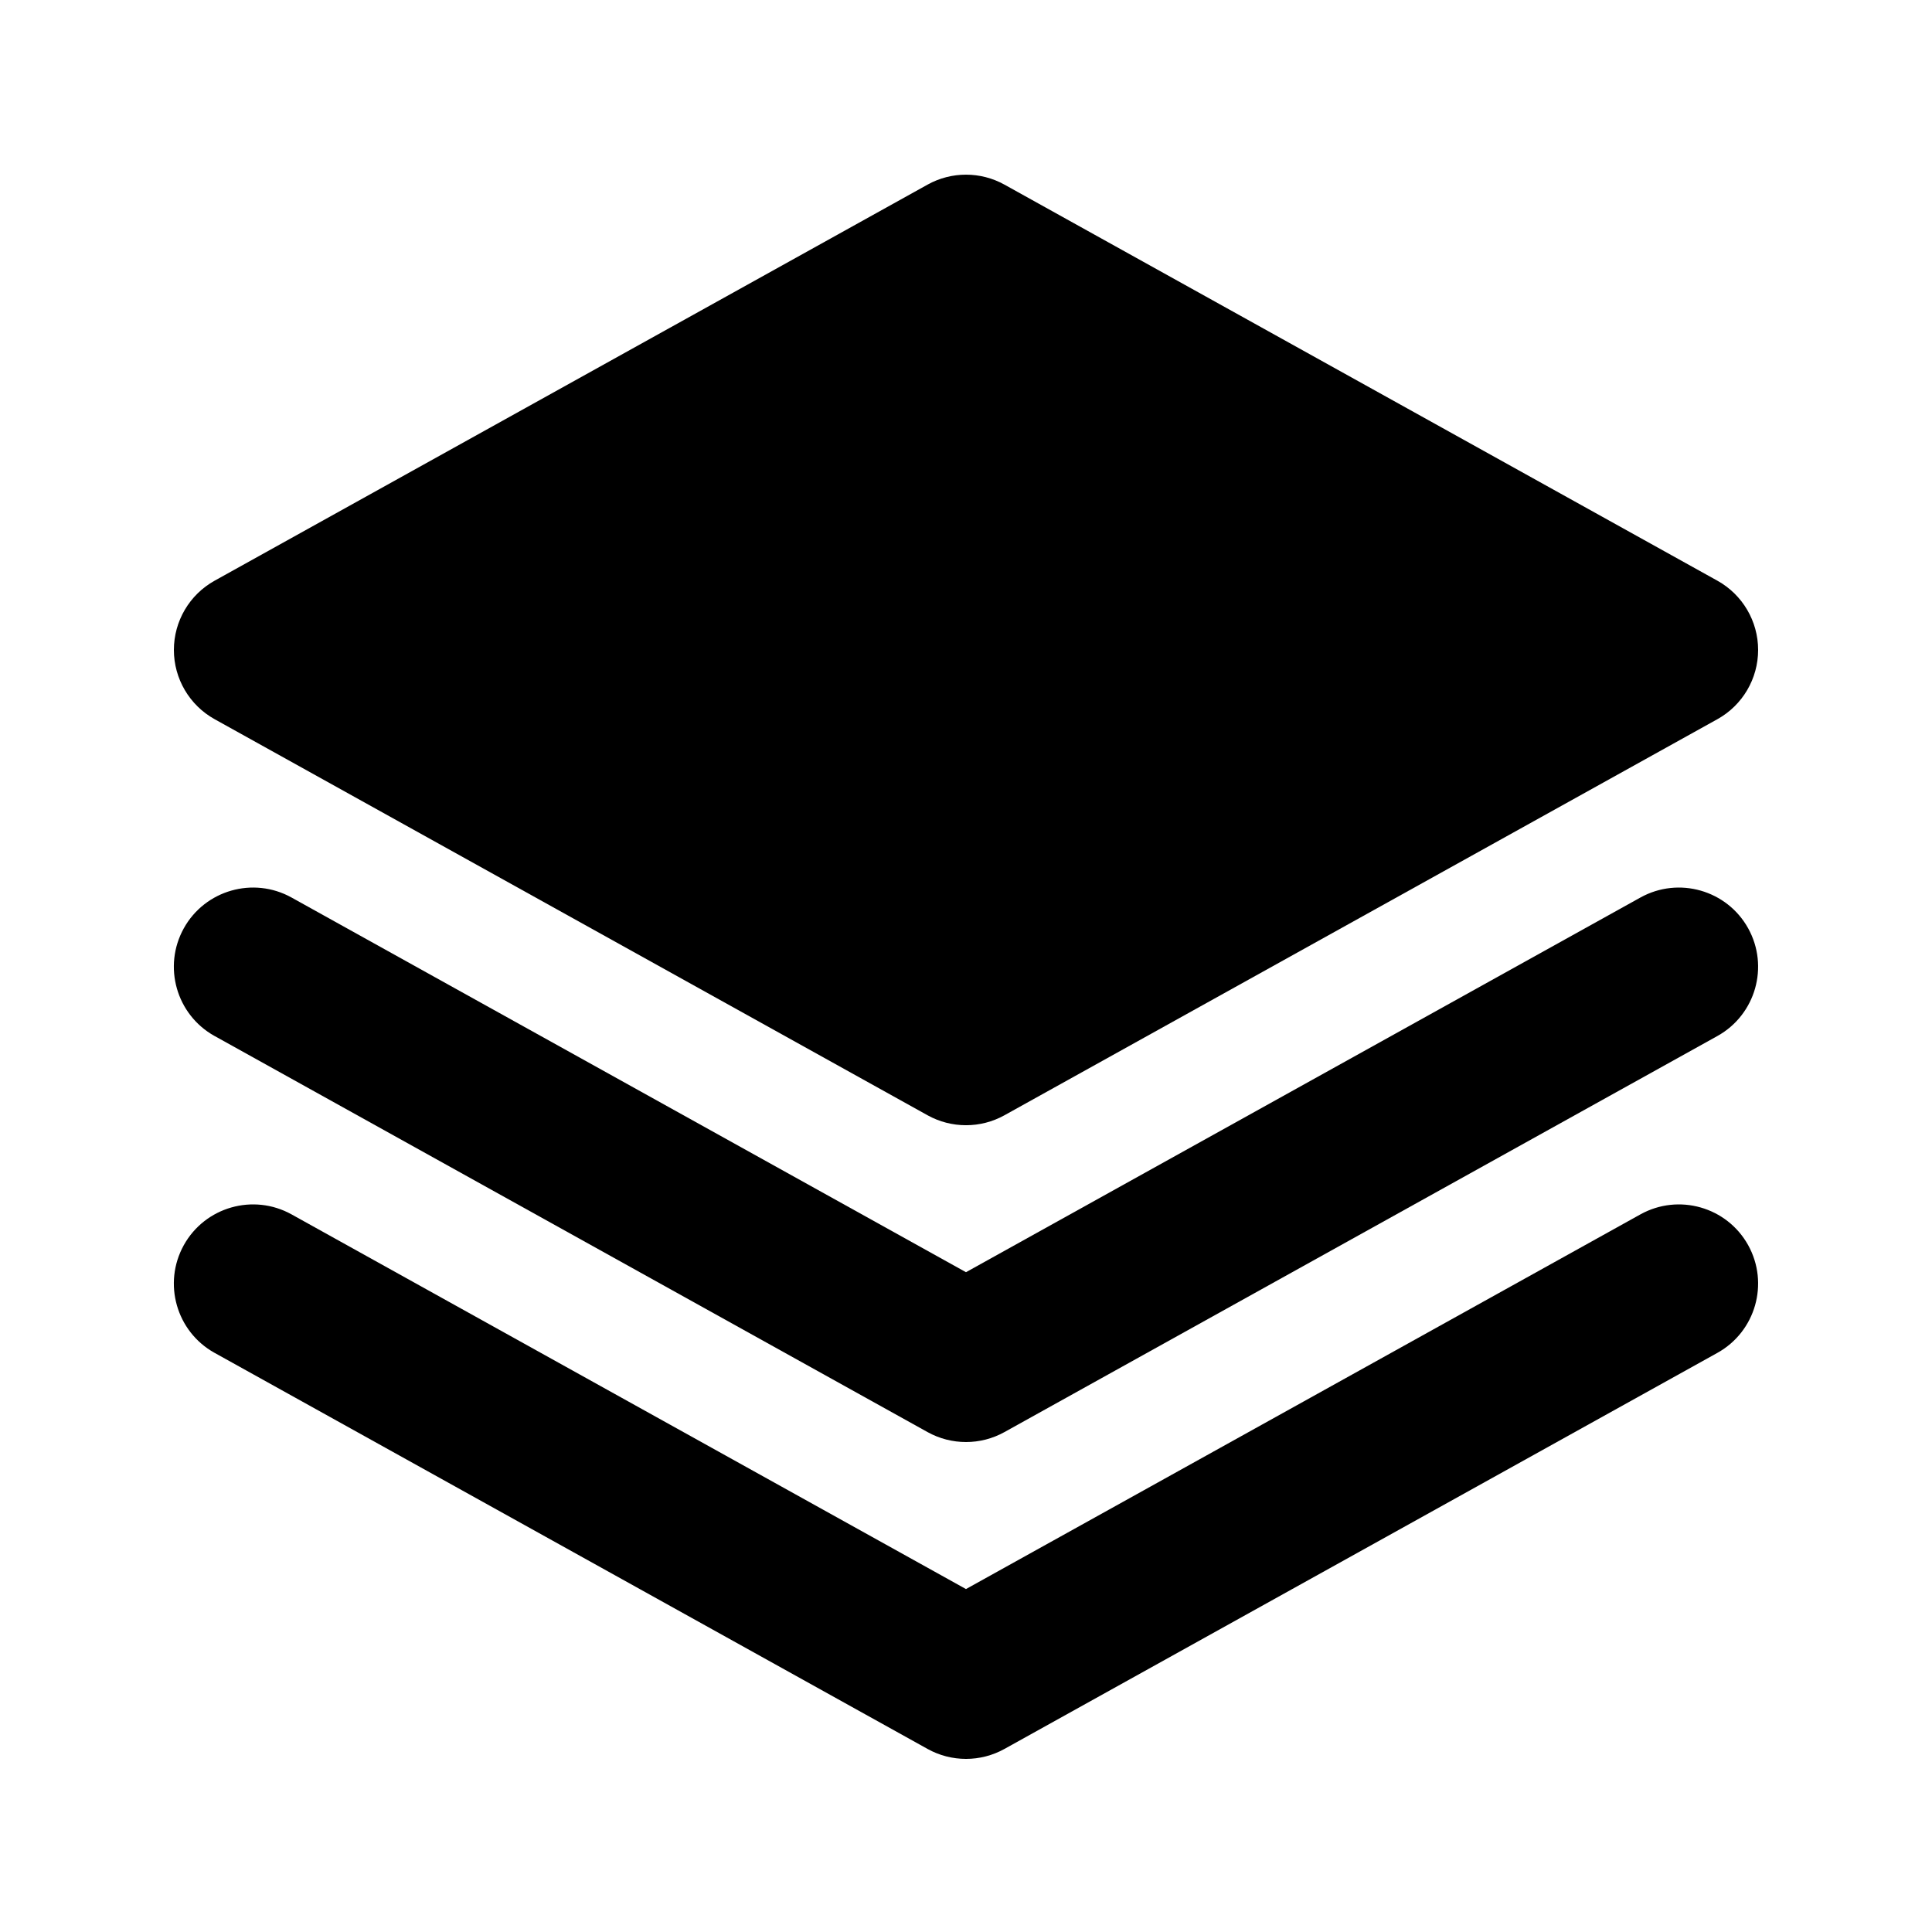
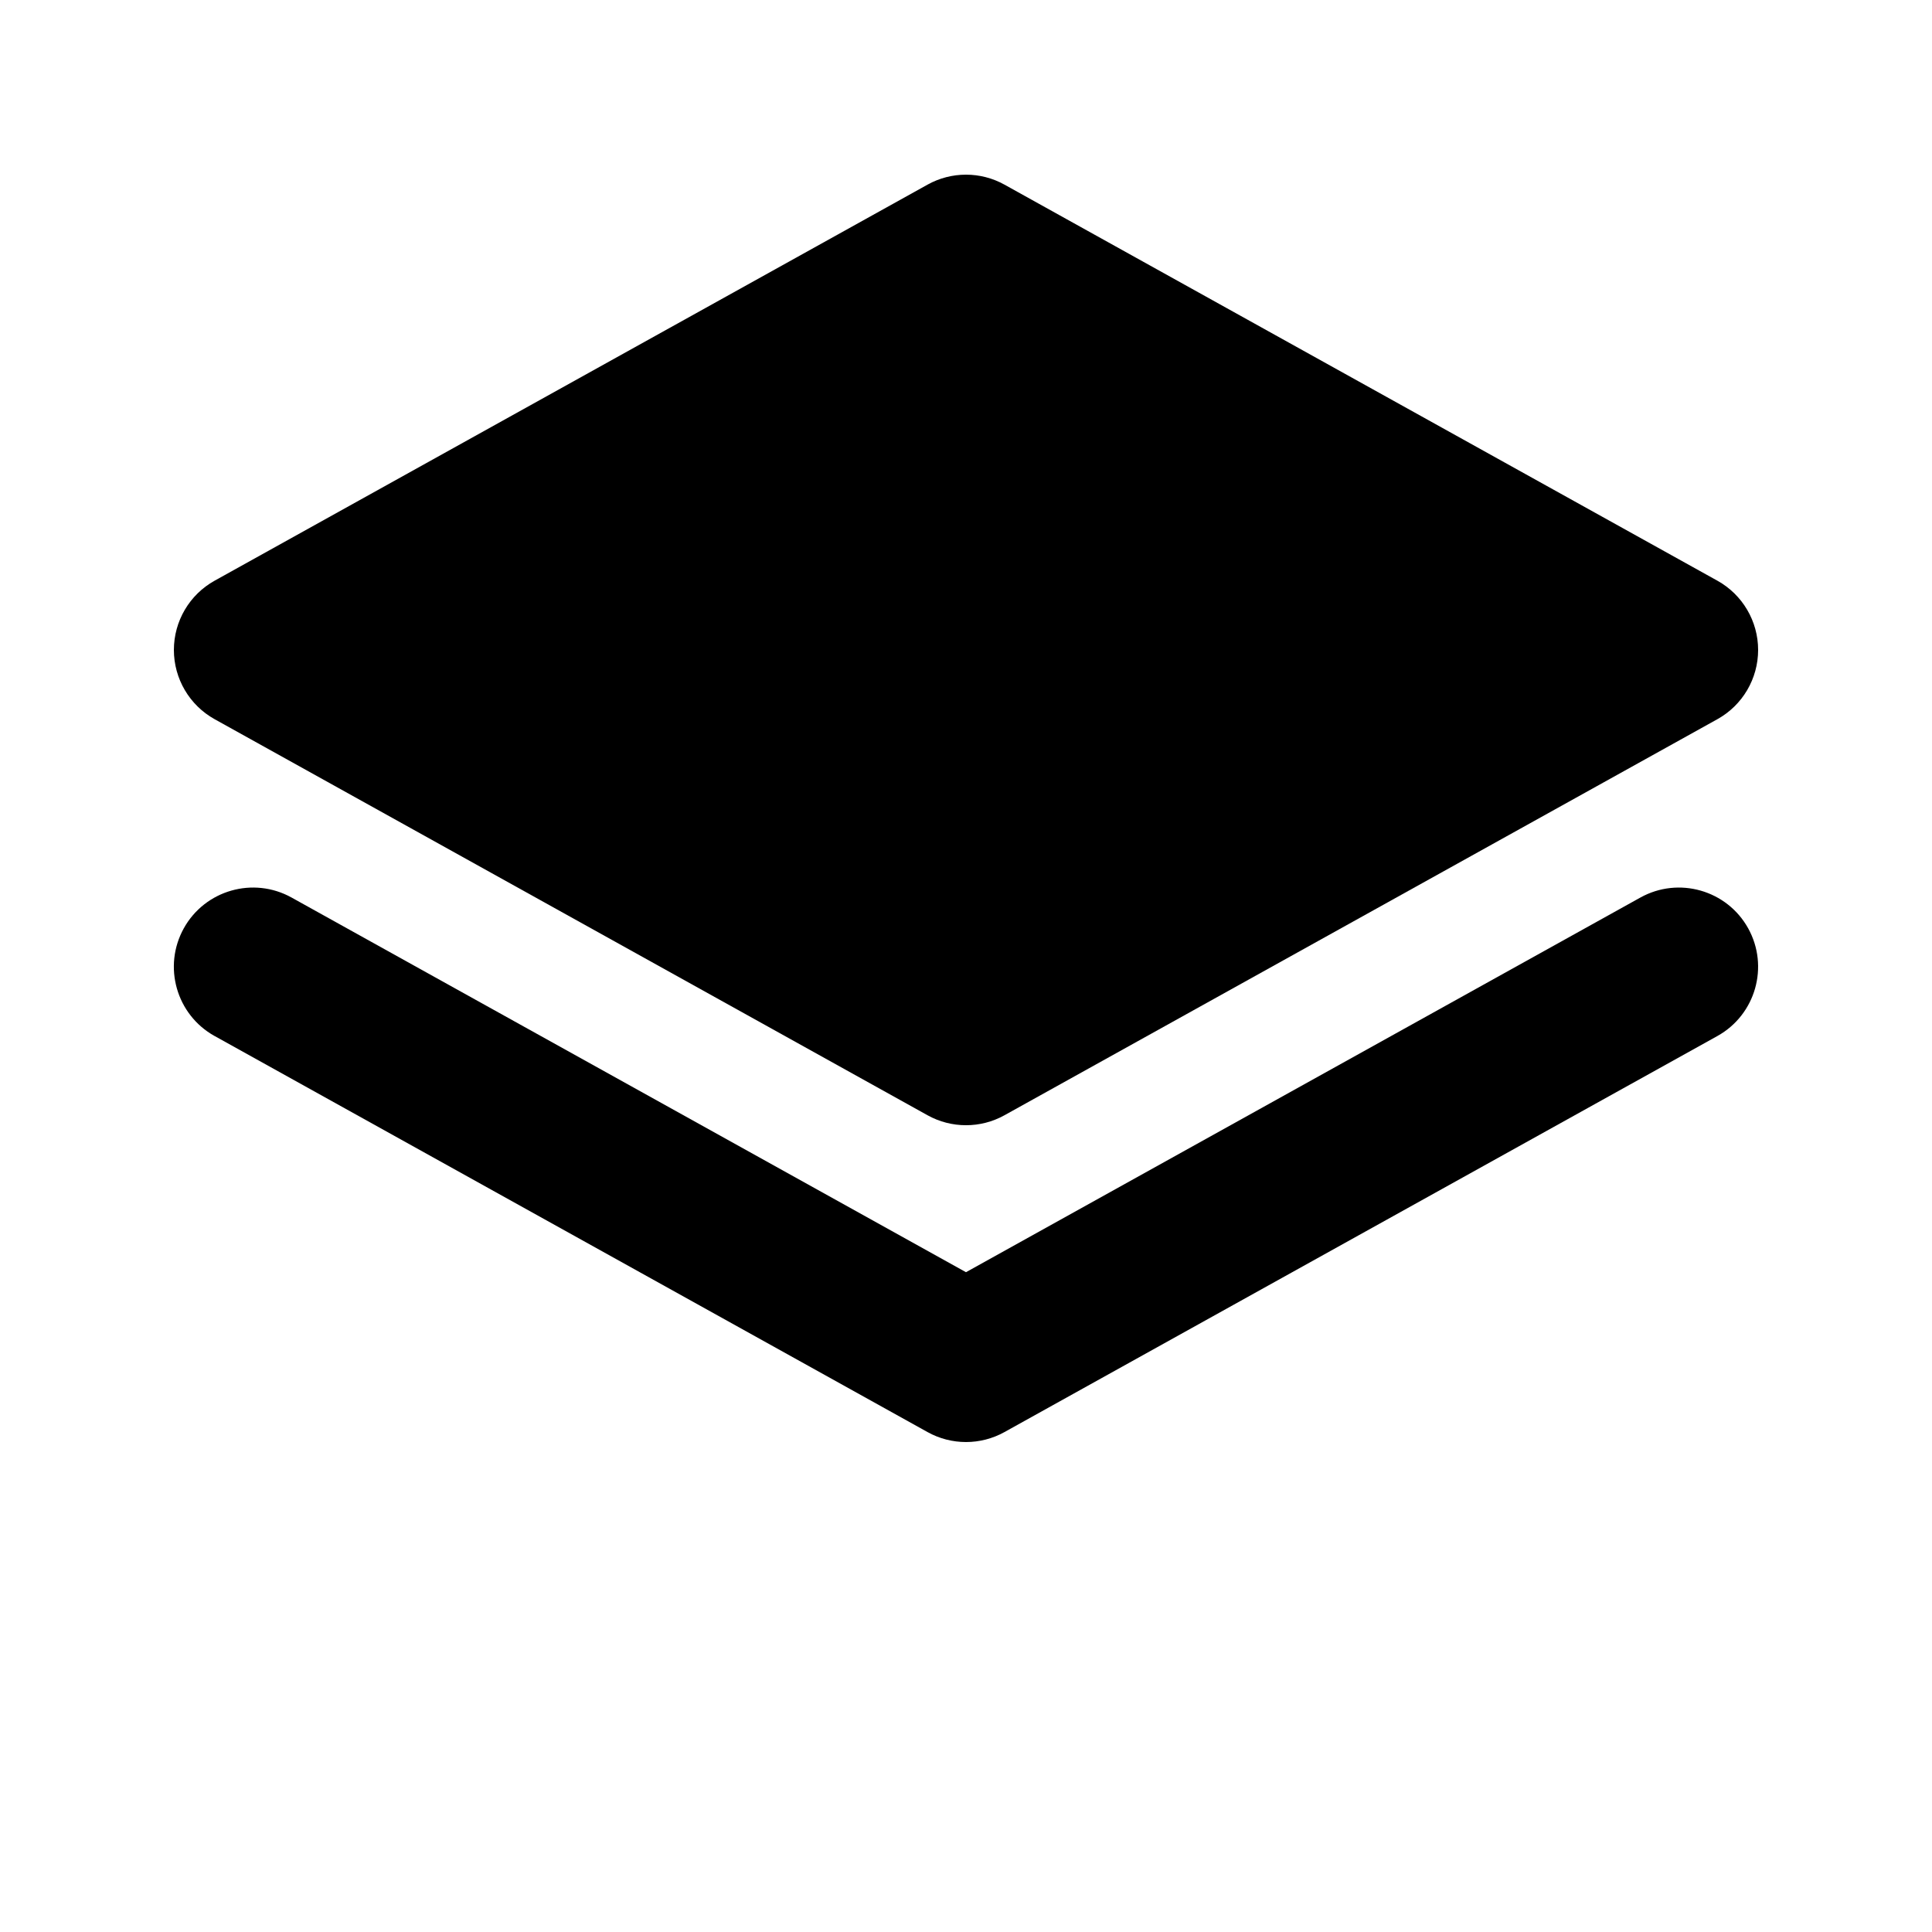
<svg xmlns="http://www.w3.org/2000/svg" fill="#000000" width="800px" height="800px" version="1.1" viewBox="144 144 512 512">
  <g fill-rule="evenodd">
    <path d="m389.8 439.55c6.34 3.527 14.066 3.527 20.402 0l188.93-104.96c6.656-3.695 10.789-10.727 10.789-18.348 0-7.621-4.137-14.652-10.789-18.348l-188.93-104.96c-6.34-3.527-14.066-3.527-20.402 0l-188.93 104.96c-6.656 3.695-10.789 10.727-10.789 18.348 0 7.621 4.137 14.652 10.789 18.348z" />
    <path d="m200.87 418.55 188.93 104.96c6.34 3.527 14.066 3.527 20.402 0l188.93-104.96c10.117-5.625 13.77-18.41 8.145-28.551-5.625-10.117-18.41-13.77-28.551-8.145l-178.73 99.293-178.73-99.293c-10.141-5.625-22.922-1.973-28.551 8.145-5.625 10.141-1.973 22.922 8.145 28.551z" />
-     <path d="m200.87 502.52 188.93 104.96c6.34 3.527 14.066 3.527 20.402 0l188.93-104.96c10.117-5.625 13.77-18.41 8.145-28.551-5.625-10.117-18.41-13.77-28.551-8.145l-178.73 99.293-178.73-99.293c-10.141-5.625-22.922-1.973-28.551 8.145-5.625 10.141-1.973 22.922 8.145 28.551z" />
  </g>
</svg>